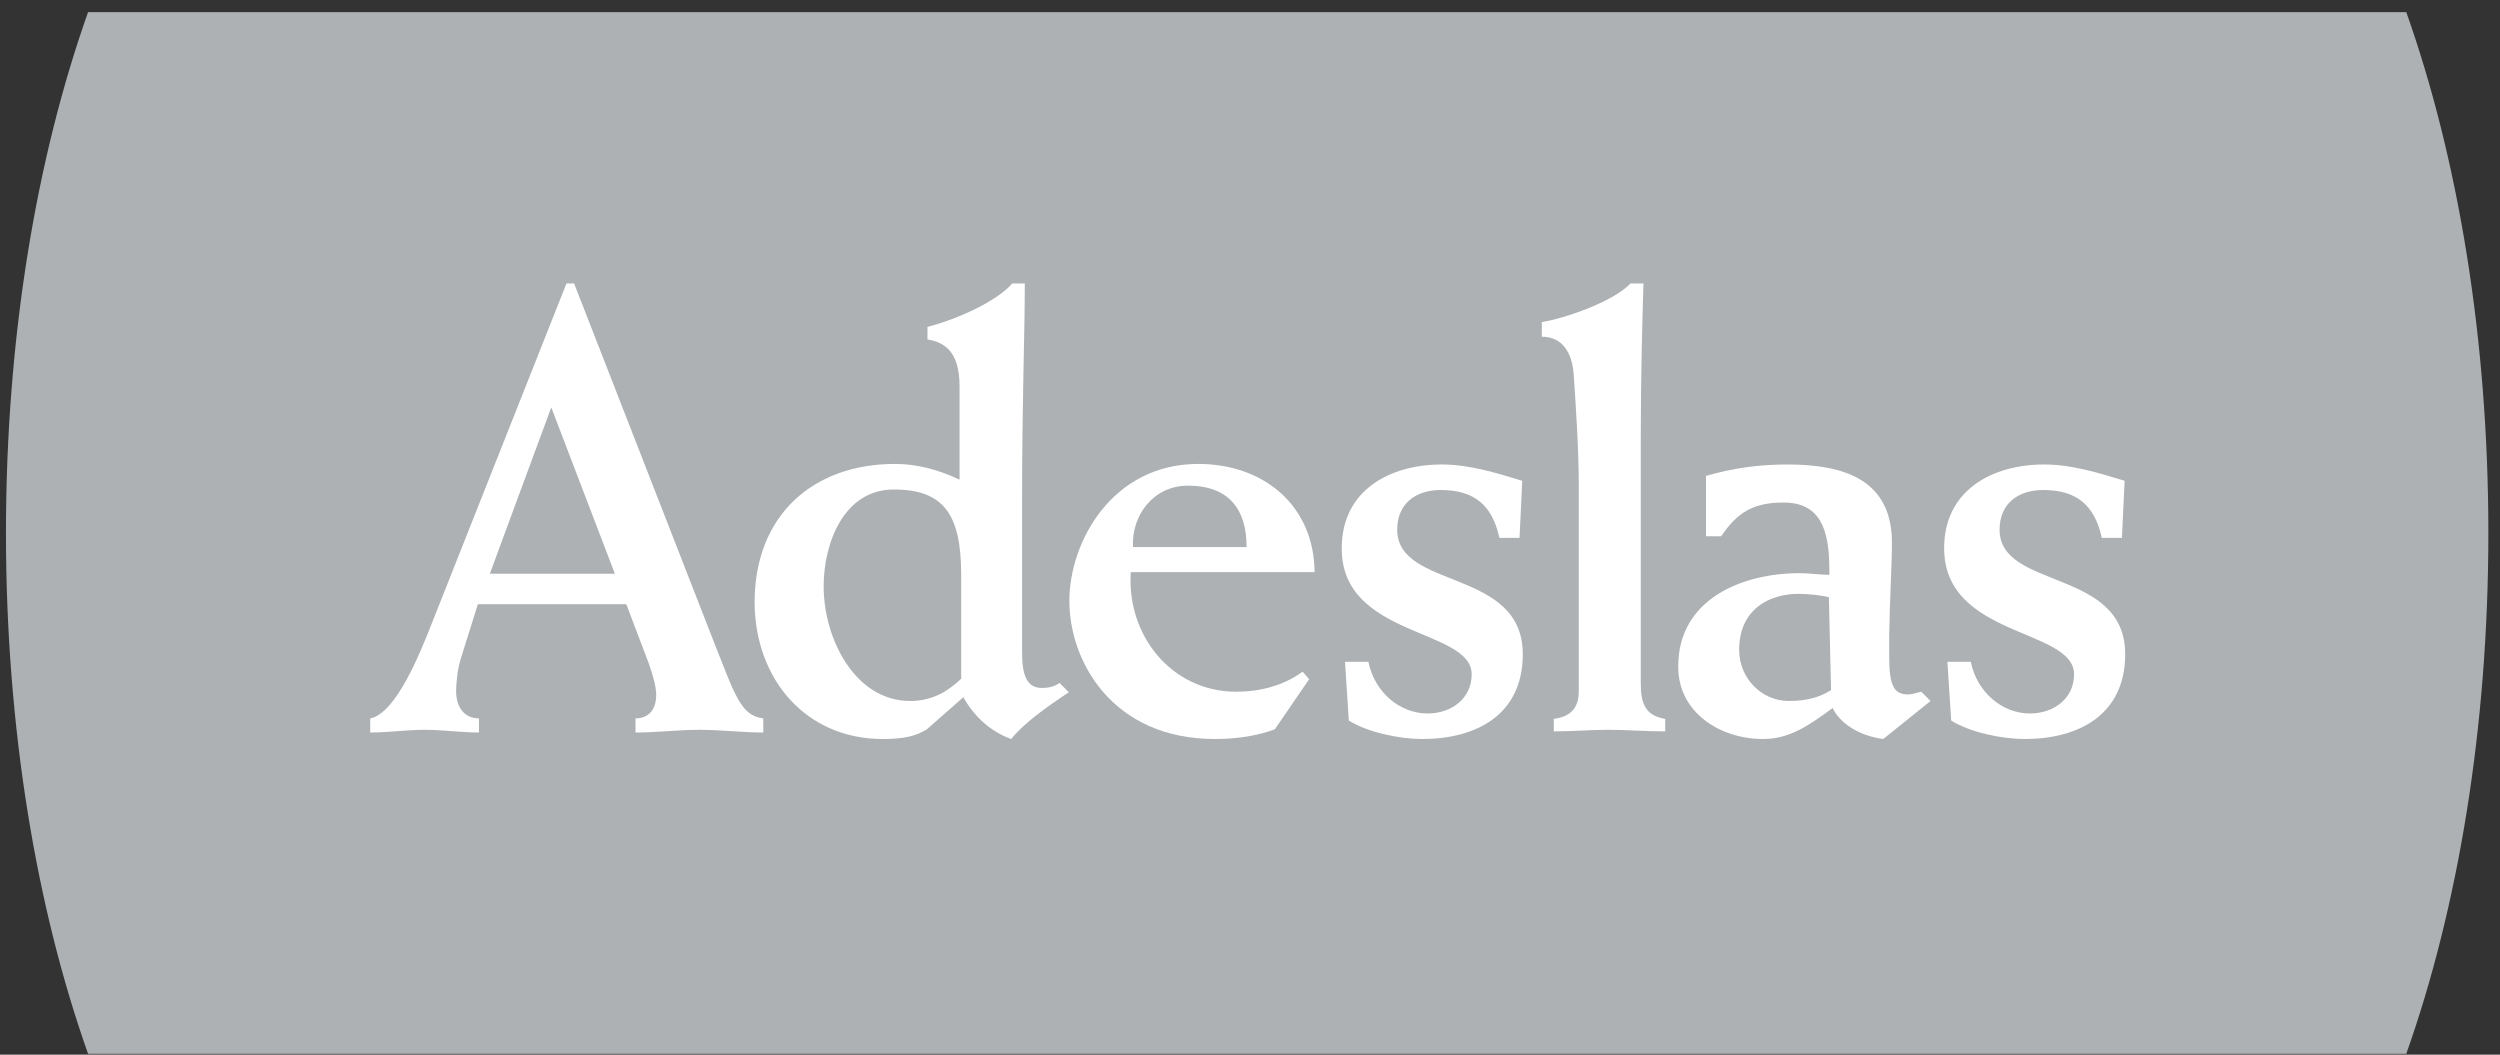
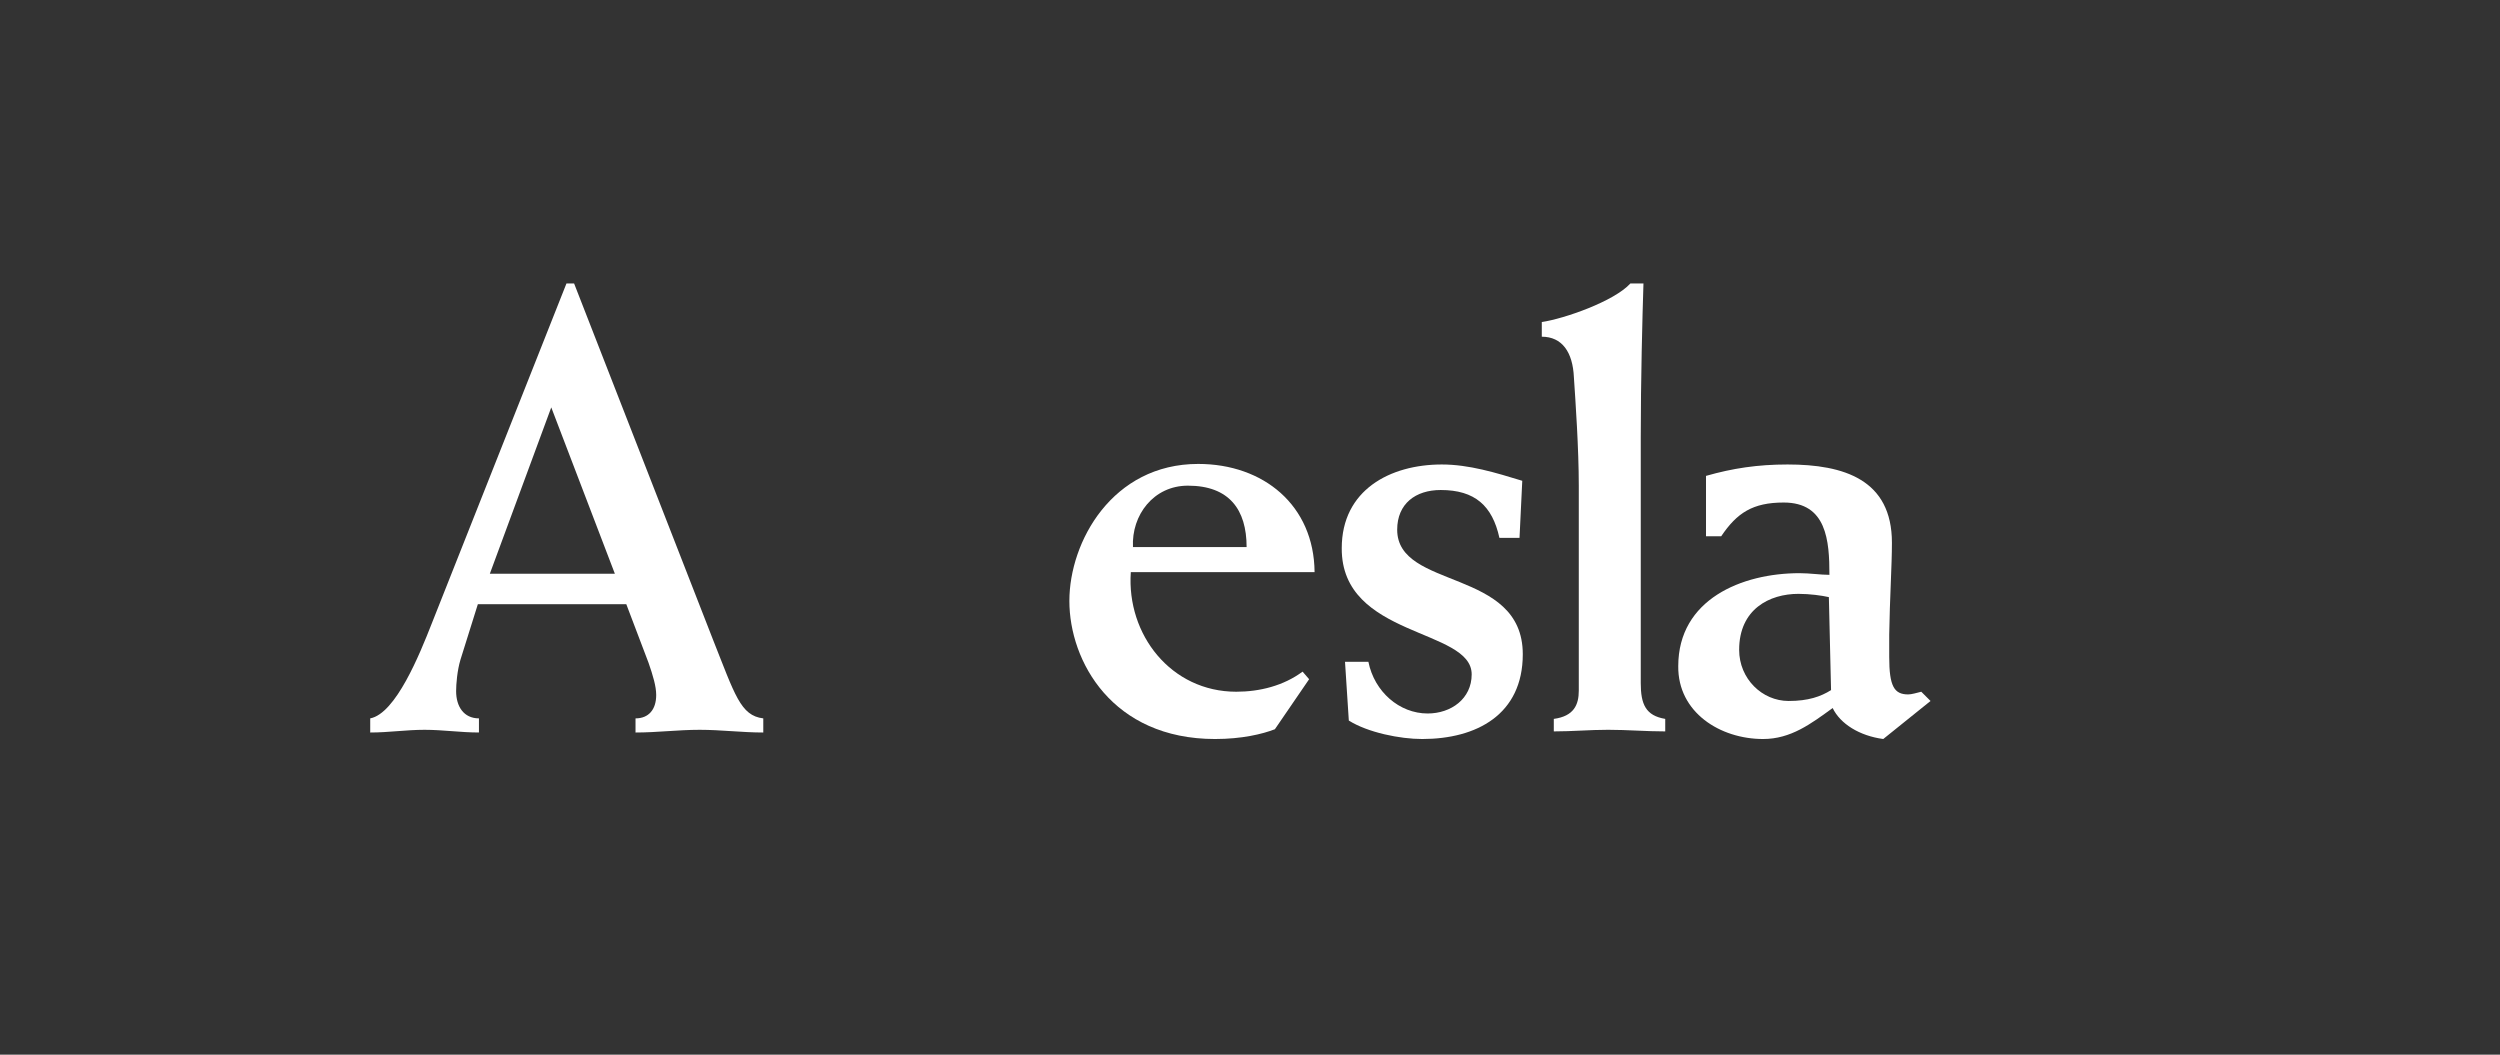
<svg xmlns="http://www.w3.org/2000/svg" width="192px" height="81px" viewBox="0 0 192 81" version="1.1">
  <rect x="0" y="0" width="192" height="81" fill="#333333" stroke="none" />
  <title>Group 47</title>
  <g id="Events-📌" stroke="none" stroke-width="1" fill="none" fill-rule="evenodd">
    <g id="Group-47" transform="translate(0.458, 0.932)" fill-rule="nonzero">
-       <path d="M184.344,0 L167.308,0 L132.695,0 L57.955,0 L23.341,0 L6.306,0 C2.338,11.191 0,25.011 0,40 C0,54.989 2.338,68.809 6.306,80 L23.341,80 L57.955,80 L132.695,80 L167.309,80 L184.344,80 C188.31,68.809 190.648,54.989 190.648,40 C190.648,25.011 188.309,11.191 184.344,0 Z" id="Path" fill="#ADB1B3" />
      <g id="Group" transform="translate(27.975, 20.836)" fill="#FFFFFF">
        <path d="M8.35,34.488 L8.35,33.403 C7.181,33.403 6.597,32.485 6.597,31.313 C6.597,30.771 6.68,29.729 6.932,28.892 L8.266,24.635 L19.667,24.635 L21.378,29.143 C21.712,30.104 21.963,30.939 21.963,31.608 C21.963,32.733 21.378,33.404 20.375,33.404 L20.375,34.489 C22.046,34.489 23.632,34.281 25.302,34.281 C26.931,34.281 28.559,34.489 30.187,34.489 L30.187,33.404 C28.434,33.193 28.016,31.608 26.305,27.307 L15.657,0 L15.072,0 L4.717,26.139 C3.8,28.477 1.963,33.028 0,33.404 L0,34.489 C1.42,34.489 2.756,34.281 4.175,34.281 C5.595,34.281 6.931,34.488 8.35,34.488 Z M13.904,9.52 L18.789,22.296 L9.186,22.296 L13.904,9.52 Z" id="Shape" />
-         <path d="M39.373,34.988 C41.043,34.988 41.963,34.74 42.757,34.237 L45.554,31.775 C46.348,33.236 47.682,34.445 49.228,34.988 C50.146,33.819 51.941,32.525 53.655,31.397 L52.945,30.687 C52.61,30.898 52.277,31.065 51.567,31.065 C50.44,31.065 50.063,30.104 50.063,28.348 L50.063,16.242 C50.063,9.226 50.272,3.798 50.272,0 L49.312,0 C48.101,1.377 45.179,2.713 42.798,3.339 L42.798,4.301 C44.051,4.508 45.261,5.177 45.261,7.891 L45.261,15.073 C43.592,14.279 41.963,13.862 40.294,13.862 C34.072,13.862 29.52,17.744 29.52,24.51 C29.561,30.395 33.445,34.988 39.373,34.988 Z M40.209,15.825 C44.049,15.825 45.386,17.744 45.386,22.38 L45.386,30.355 C44.133,31.564 42.88,32.066 41.462,32.066 C37.245,32.066 34.823,27.307 34.823,23.257 C34.823,19.958 36.367,15.825 40.209,15.825 Z" id="Shape" />
        <path d="M64.885,34.988 C66.931,34.988 68.517,34.612 69.478,34.237 L72.108,30.395 L71.605,29.813 C70.145,30.898 68.309,31.357 66.512,31.357 C61.504,31.357 58.079,26.972 58.413,22.173 L72.527,22.173 C72.483,17.035 68.601,13.862 63.59,13.862 C56.994,13.862 53.695,19.832 53.695,24.383 C53.694,29.019 56.994,34.988 64.885,34.988 Z M62.797,15.531 C65.97,15.531 67.307,17.369 67.307,20.249 L58.579,20.249 C58.456,17.786 60.167,15.531 62.797,15.531 Z" id="Shape" />
        <path d="M84.592,30.021 C84.592,31.899 83.007,33.028 81.211,33.028 C79.038,33.028 77.119,31.357 76.66,29.059 L74.864,29.059 L75.156,33.571 C76.616,34.489 79.082,34.988 80.793,34.988 C84.967,34.988 88.517,33.11 88.517,28.476 C88.517,21.837 78.871,23.549 78.871,18.913 C78.871,16.91 80.291,15.865 82.213,15.865 C84.843,15.865 86.179,17.076 86.722,19.54 L88.266,19.54 L88.477,15.157 C86.431,14.531 84.384,13.904 82.297,13.904 C78.328,13.904 74.613,15.865 74.613,20.333 C74.573,27.223 84.592,26.469 84.592,30.021 Z" id="Path" />
        <path d="M92.443,7.223 C92.567,9.061 92.818,12.693 92.818,15.531 L92.818,31.273 C92.818,32.358 92.443,33.236 90.899,33.443 L90.899,34.404 C92.315,34.404 93.652,34.28 95.072,34.28 C96.533,34.28 97.996,34.404 99.457,34.404 L99.457,33.443 C97.953,33.192 97.577,32.318 97.577,30.687 L97.577,11.857 C97.577,7.389 97.701,2.629 97.785,0 L96.783,0 C95.53,1.377 91.688,2.713 89.977,2.964 L89.977,4.091 C91.525,4.092 92.359,5.261 92.443,7.223 Z" id="Path" />
-         <path d="M106.973,34.988 C109.104,34.988 110.648,33.819 112.315,32.61 C112.901,33.819 114.362,34.74 116.201,34.988 L119.832,32.067 L119.121,31.357 C118.79,31.44 118.371,31.564 118.12,31.564 C117.035,31.564 116.659,30.938 116.659,28.683 L116.659,26.972 C116.7,24.216 116.867,21.67 116.867,19.914 C116.867,15.072 113.192,13.904 108.852,13.904 C106.554,13.904 104.635,14.195 102.588,14.78 L102.588,19.415 L103.757,19.415 C104.966,17.62 106.179,16.826 108.557,16.826 C111.856,16.826 112.067,19.749 112.067,22.38 C111.397,22.38 110.563,22.252 109.769,22.252 C105.344,22.252 100.457,24.259 100.457,29.393 C100.418,32.944 103.674,34.988 106.973,34.988 Z M109.686,23.84 C110.564,23.84 111.482,23.968 112.024,24.091 L112.192,31.232 C111.398,31.732 110.437,32.067 108.936,32.067 C106.89,32.067 105.134,30.355 105.134,28.141 C105.134,25.009 107.473,23.84 109.686,23.84 Z" id="Shape" />
-         <path d="M130.855,30.021 C130.855,31.899 129.267,33.028 127.472,33.028 C125.302,33.028 123.383,31.357 122.923,29.059 L121.128,29.059 L121.419,33.571 C122.88,34.489 125.345,34.988 127.057,34.988 C131.23,34.988 134.781,33.11 134.781,28.476 C134.781,21.837 125.135,23.549 125.135,18.913 C125.135,16.91 126.555,15.865 128.477,15.865 C131.107,15.865 132.443,17.076 132.986,19.54 L134.53,19.54 L134.738,15.157 C132.694,14.531 130.648,13.904 128.557,13.904 C124.592,13.904 120.877,15.865 120.877,20.333 C120.877,27.223 130.855,26.469 130.855,30.021 Z" id="Path" />
+         <path d="M106.973,34.988 C109.104,34.988 110.648,33.819 112.315,32.61 C112.901,33.819 114.362,34.74 116.201,34.988 L119.832,32.067 L119.121,31.357 C118.79,31.44 118.371,31.564 118.12,31.564 C117.035,31.564 116.659,30.938 116.659,28.683 L116.659,26.972 C116.7,24.216 116.867,21.67 116.867,19.914 C116.867,15.072 113.192,13.904 108.852,13.904 C106.554,13.904 104.635,14.195 102.588,14.78 L102.588,19.415 L103.757,19.415 C104.966,17.62 106.179,16.826 108.557,16.826 C111.856,16.826 112.067,19.749 112.067,22.38 C111.397,22.38 110.563,22.252 109.769,22.252 C105.344,22.252 100.457,24.259 100.457,29.393 C100.418,32.944 103.674,34.988 106.973,34.988 Z M109.686,23.84 C110.564,23.84 111.482,23.968 112.024,24.091 L112.192,31.232 C111.398,31.732 110.437,32.067 108.936,32.067 C106.89,32.067 105.134,30.355 105.134,28.141 C105.134,25.009 107.473,23.84 109.686,23.84 " id="Shape" />
      </g>
    </g>
  </g>
</svg>